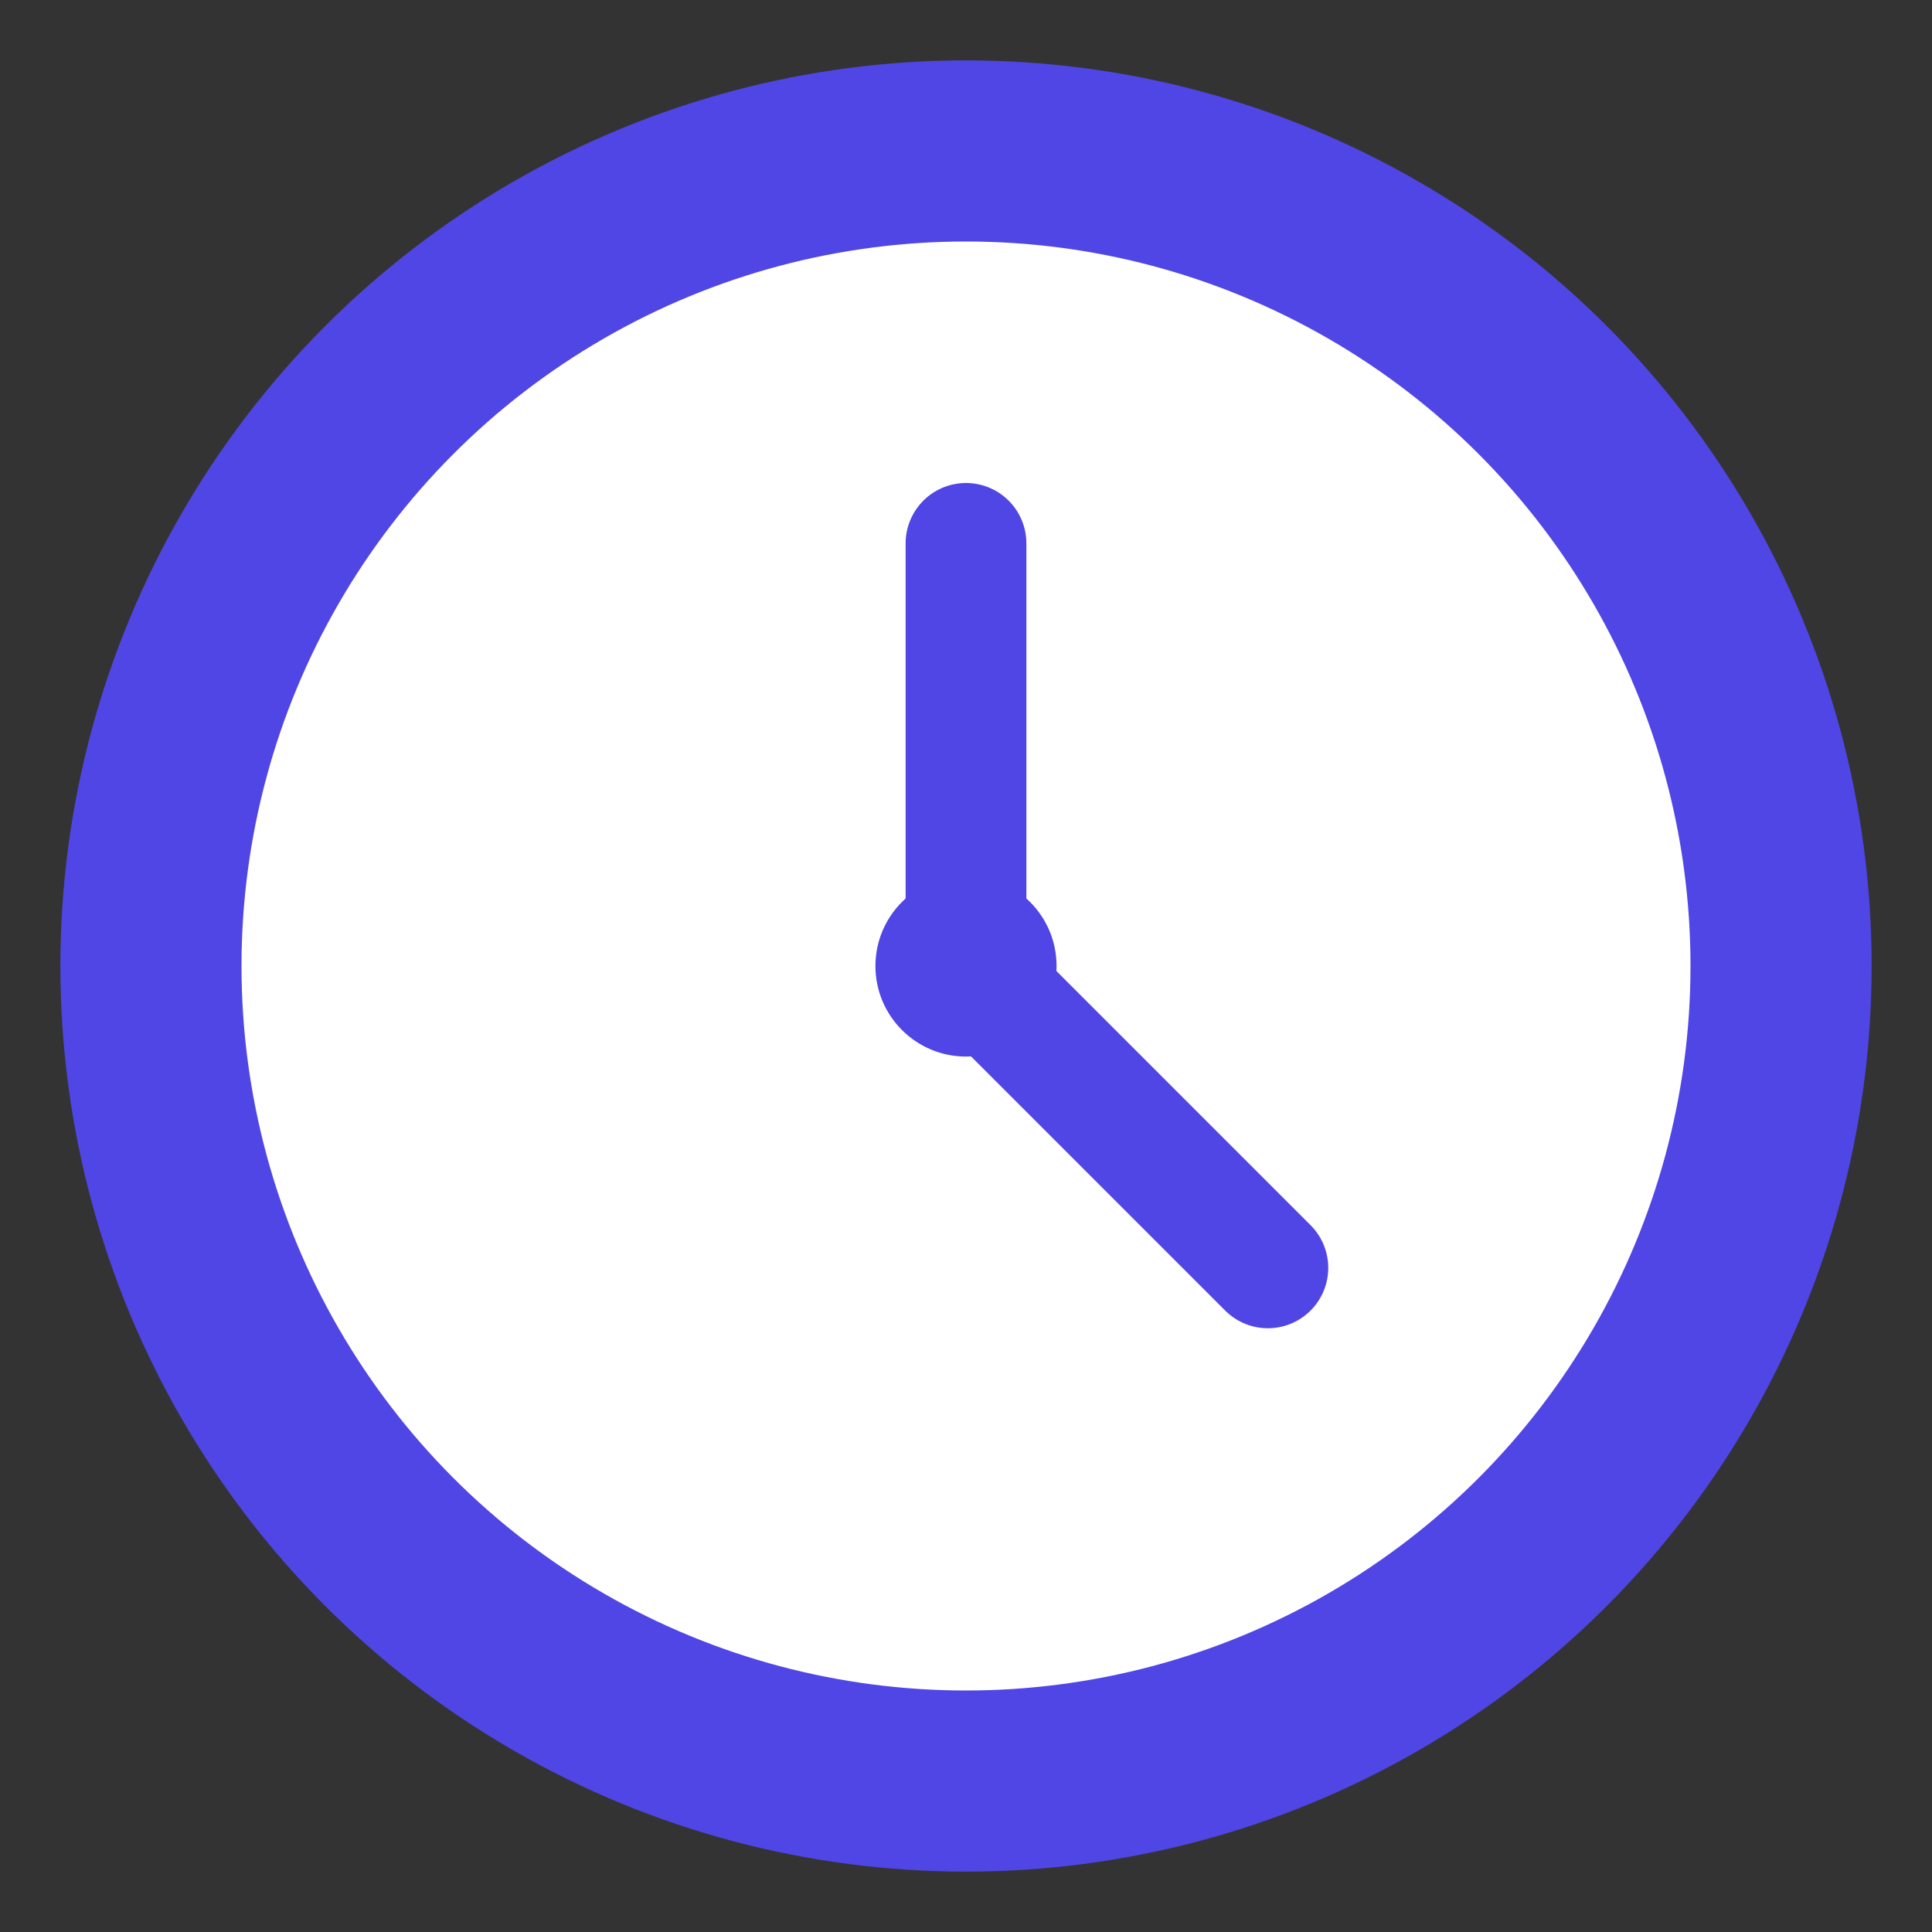
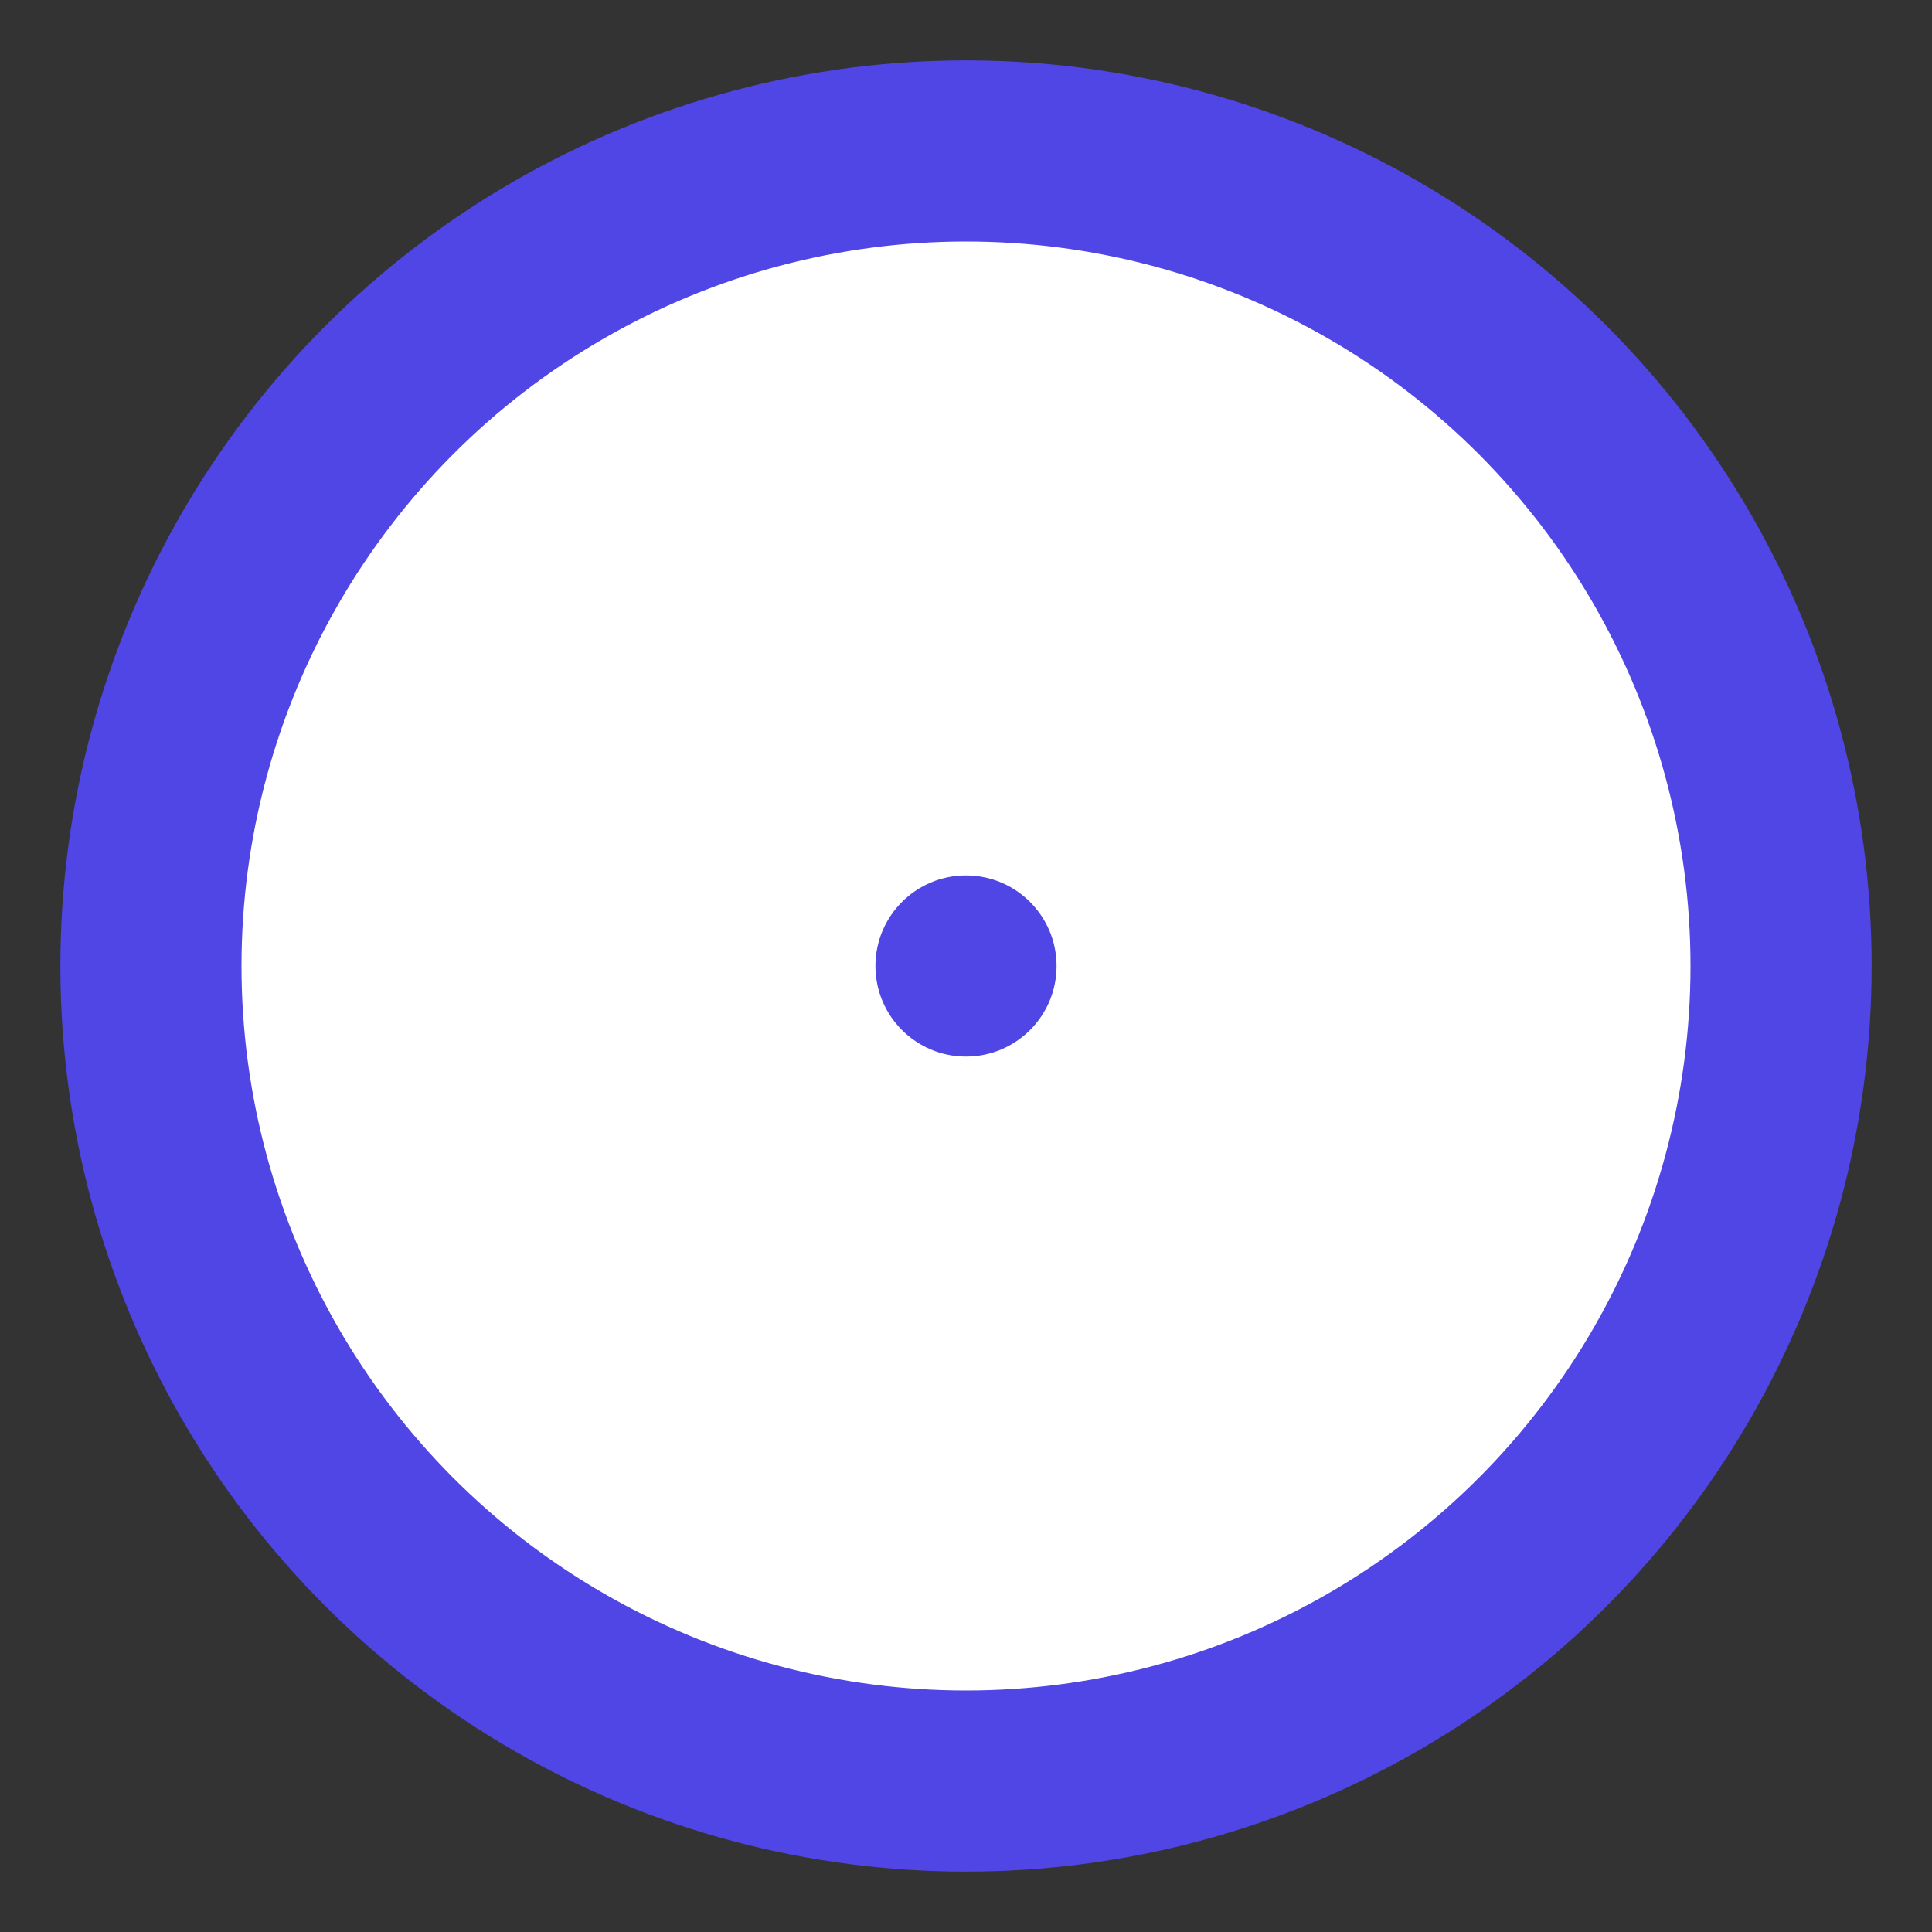
<svg xmlns="http://www.w3.org/2000/svg" width="64" height="64" viewBox="0 0 64 64" fill="none">
  <rect x="0" y="0" width="64" height="64" fill="#333333" stroke="none" />
  <circle cx="32" cy="32" r="30" fill="#4F46E5" />
  <circle cx="32" cy="32" r="25" fill="#FFFFFF" stroke="#4F46E5" stroke-width="2" />
-   <path d="M32 18 L32 32 L42 42" stroke="#4F46E5" stroke-width="4" stroke-linecap="round" stroke-linejoin="round" />
  <circle cx="32" cy="32" r="3" fill="#4F46E5" />
</svg>